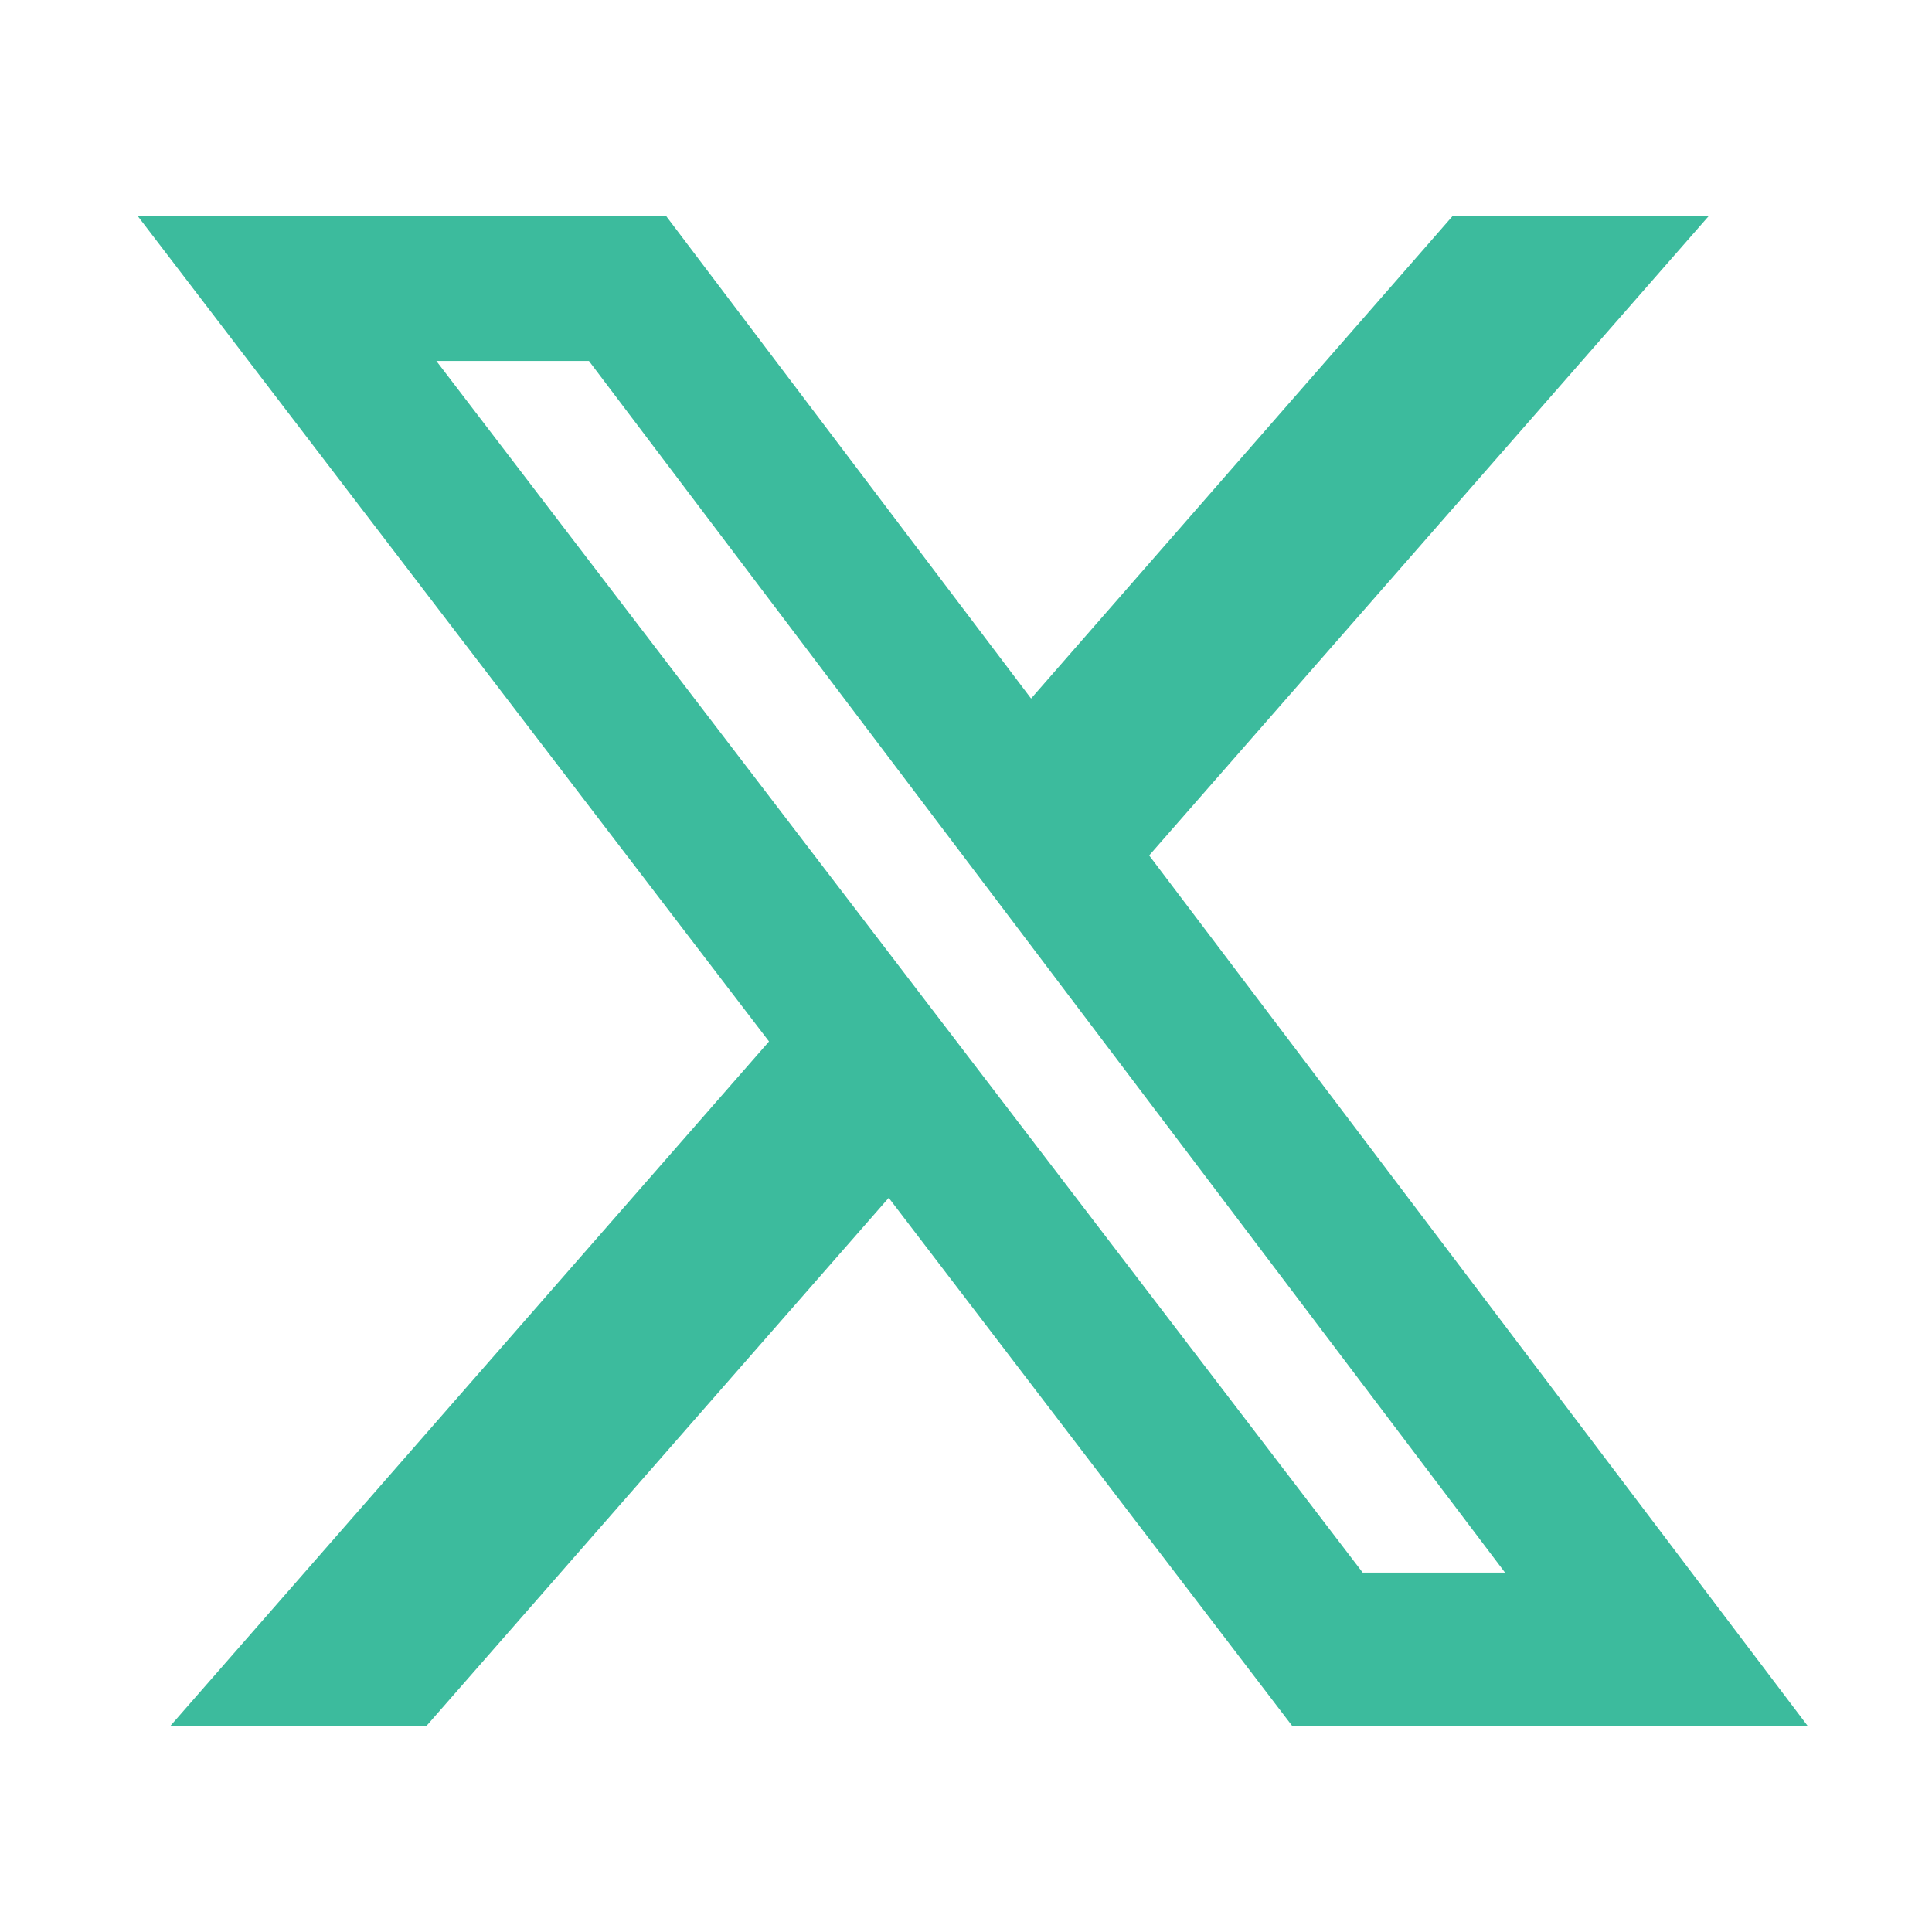
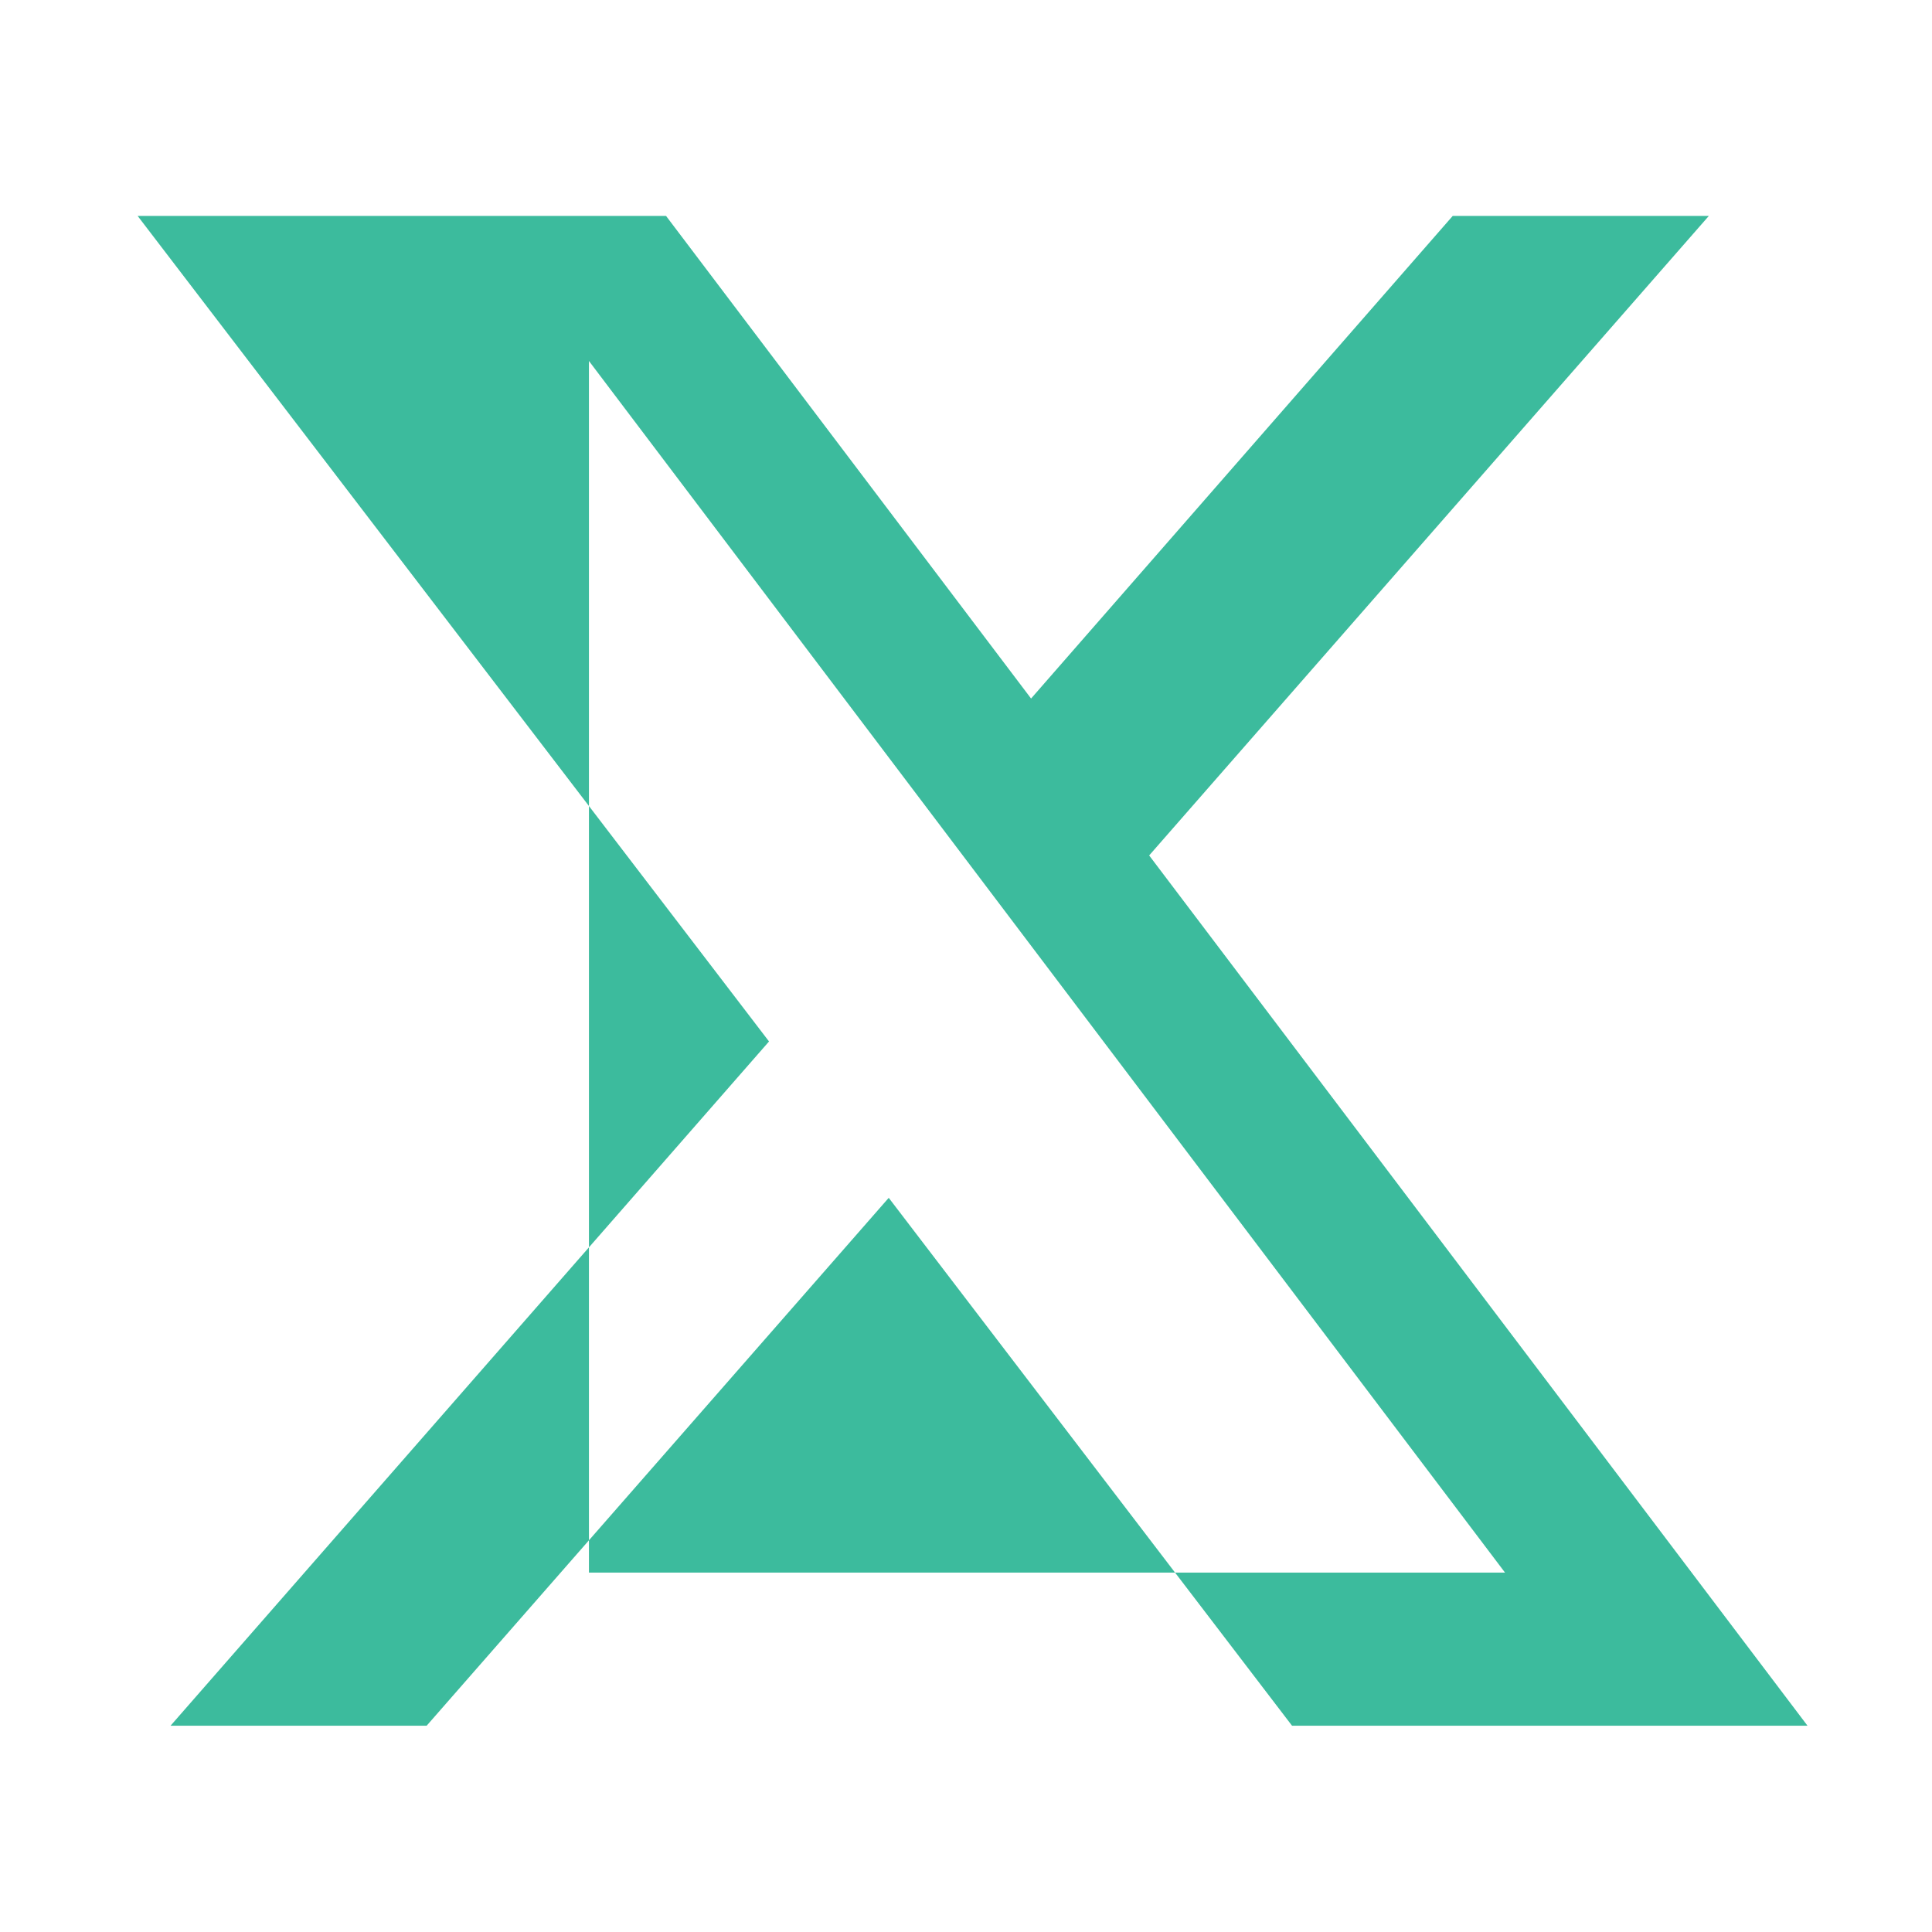
<svg xmlns="http://www.w3.org/2000/svg" width="153" height="153" viewBox="0 0 153 153" fill="none">
  <g id="Icon_Invite_Friends">
-     <path id="Subtract" fill-rule="evenodd" clip-rule="evenodd" d="M91.005 67.744L135.327 17.1H115.044L81.653 55.318L52.746 17.1H10.9L60.901 82.476L13.505 136.664H33.787L70.381 94.859L102.32 136.664H143.141L91.005 67.744ZM46.64 28.586L119.186 124.537H119.144H107.914L34.556 28.586H46.64Z" fill="#3CBB9D" />
+     <path id="Subtract" fill-rule="evenodd" clip-rule="evenodd" d="M91.005 67.744L135.327 17.1H115.044L81.653 55.318L52.746 17.1H10.9L60.901 82.476L13.505 136.664H33.787L70.381 94.859L102.32 136.664H143.141L91.005 67.744ZM46.64 28.586L119.186 124.537H119.144H107.914H46.64Z" fill="#3CBB9D" />
  </g>
</svg>